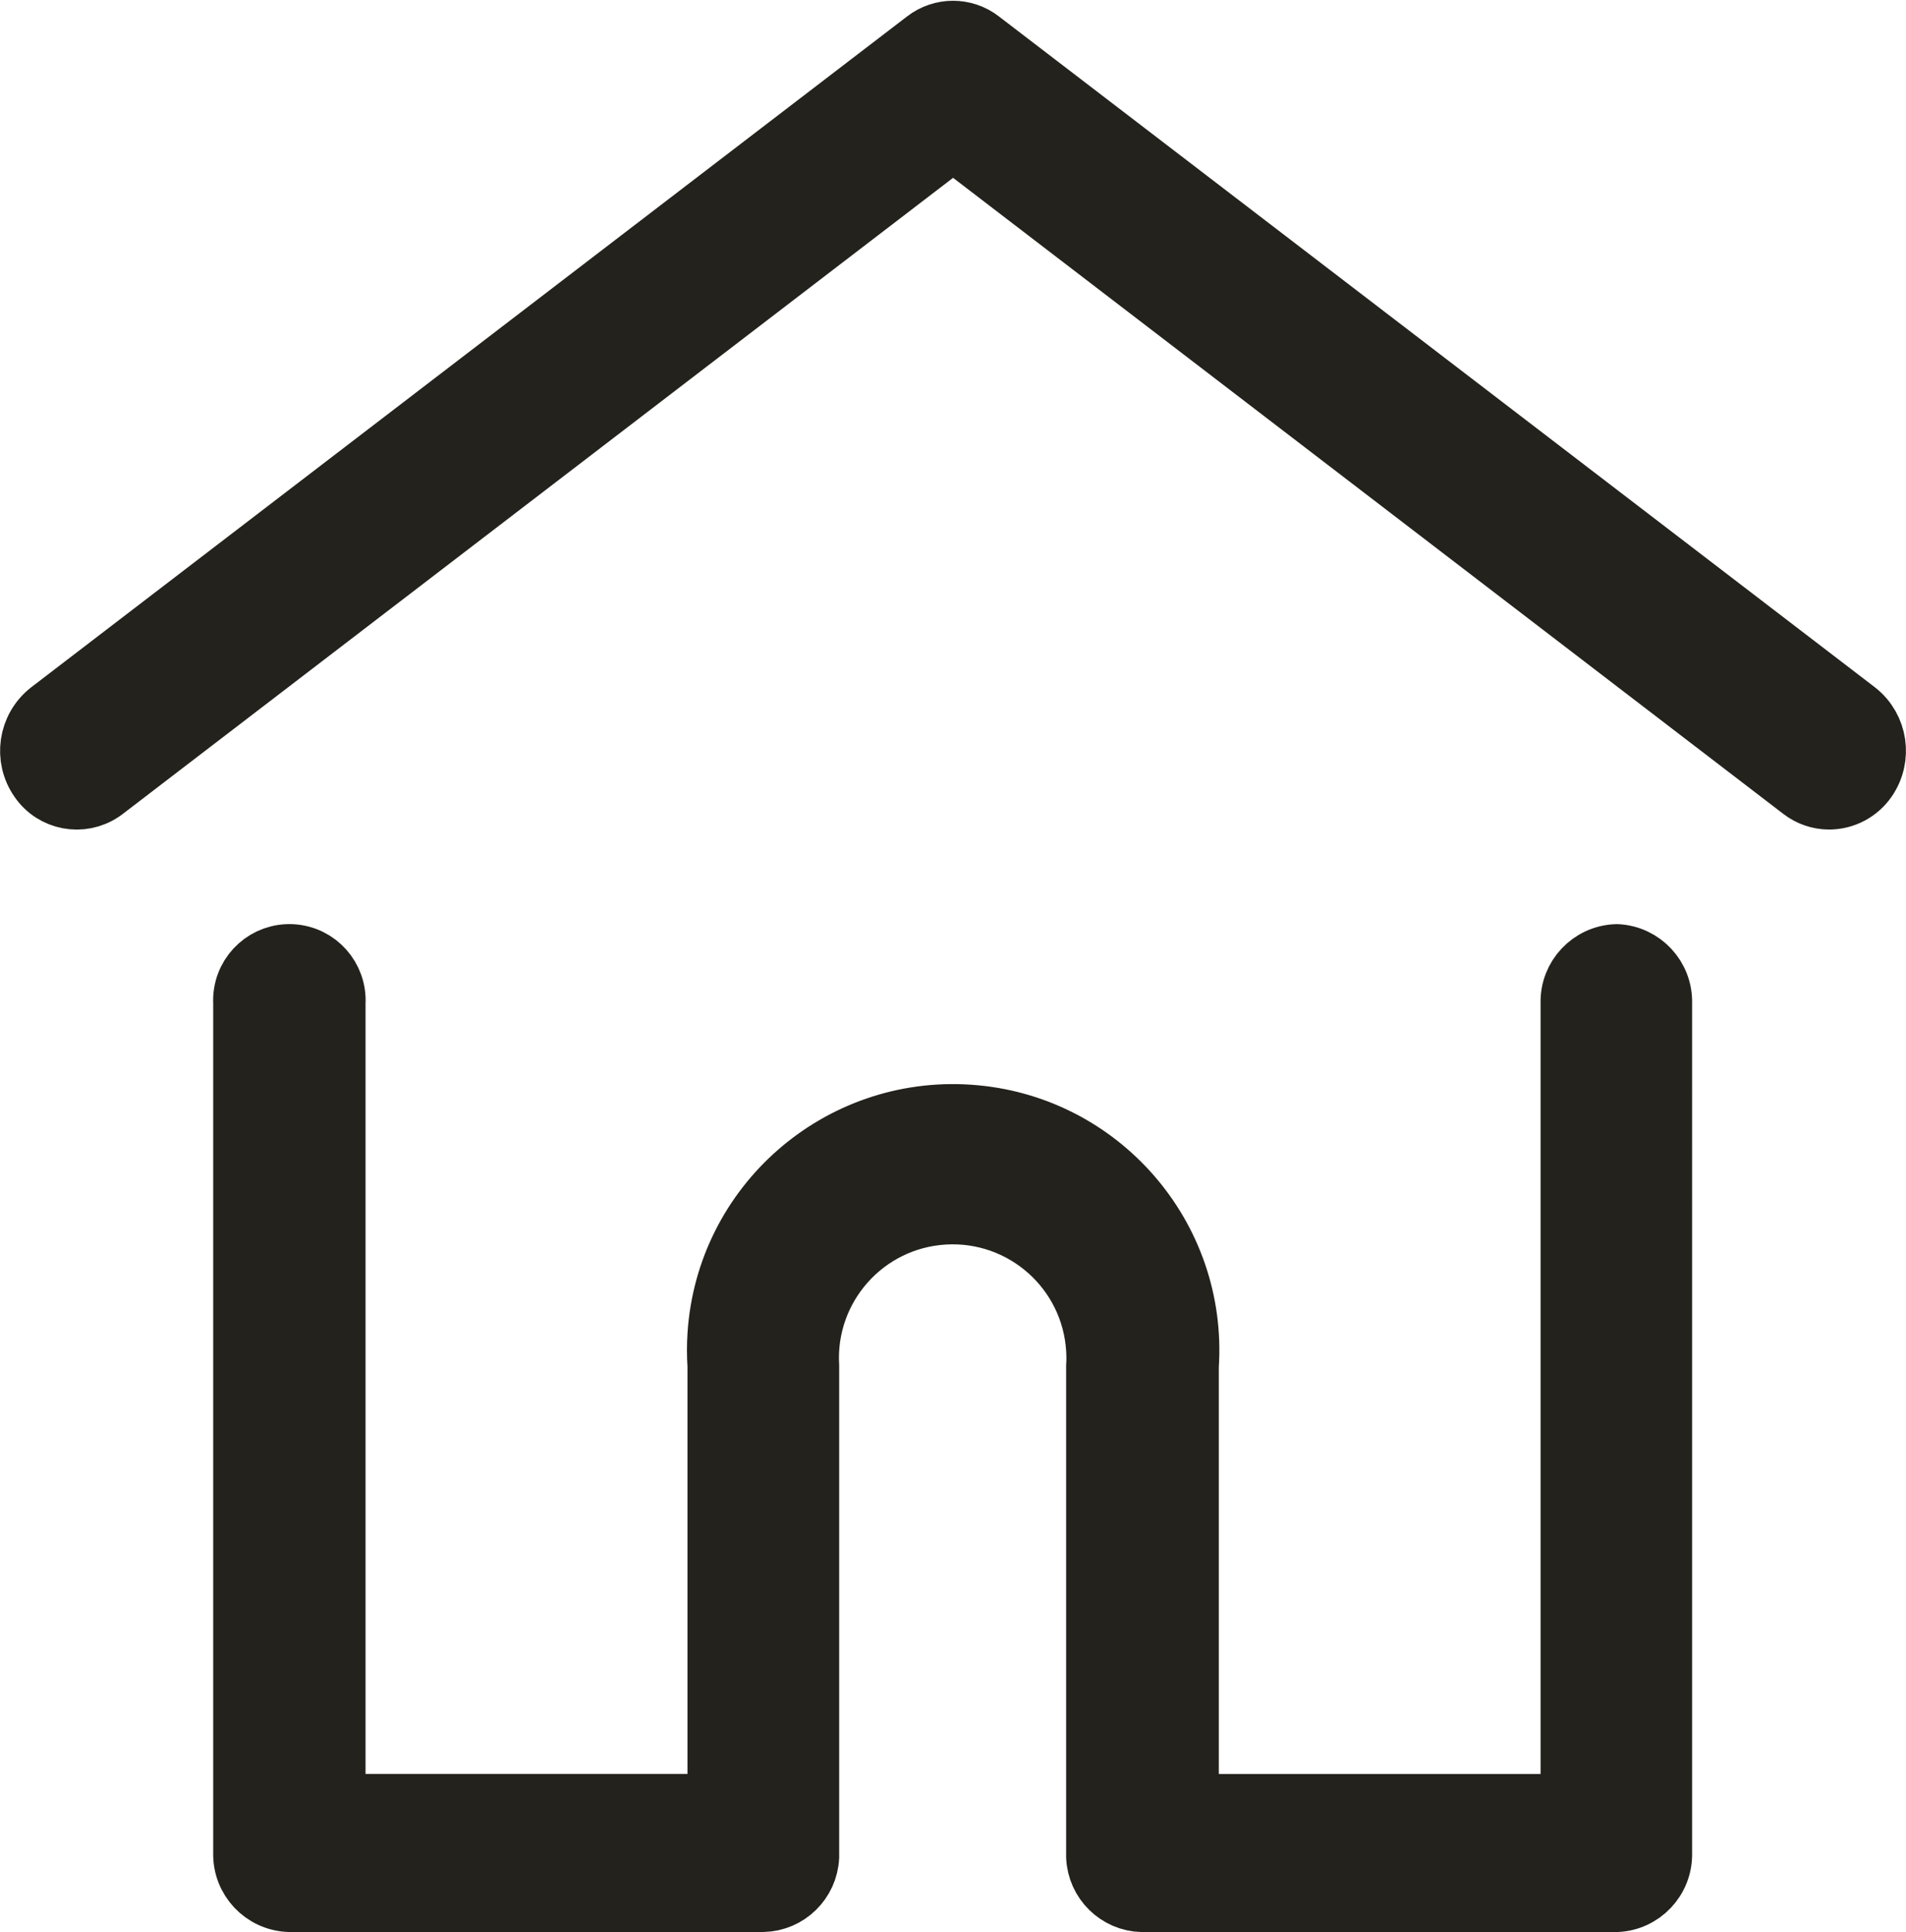
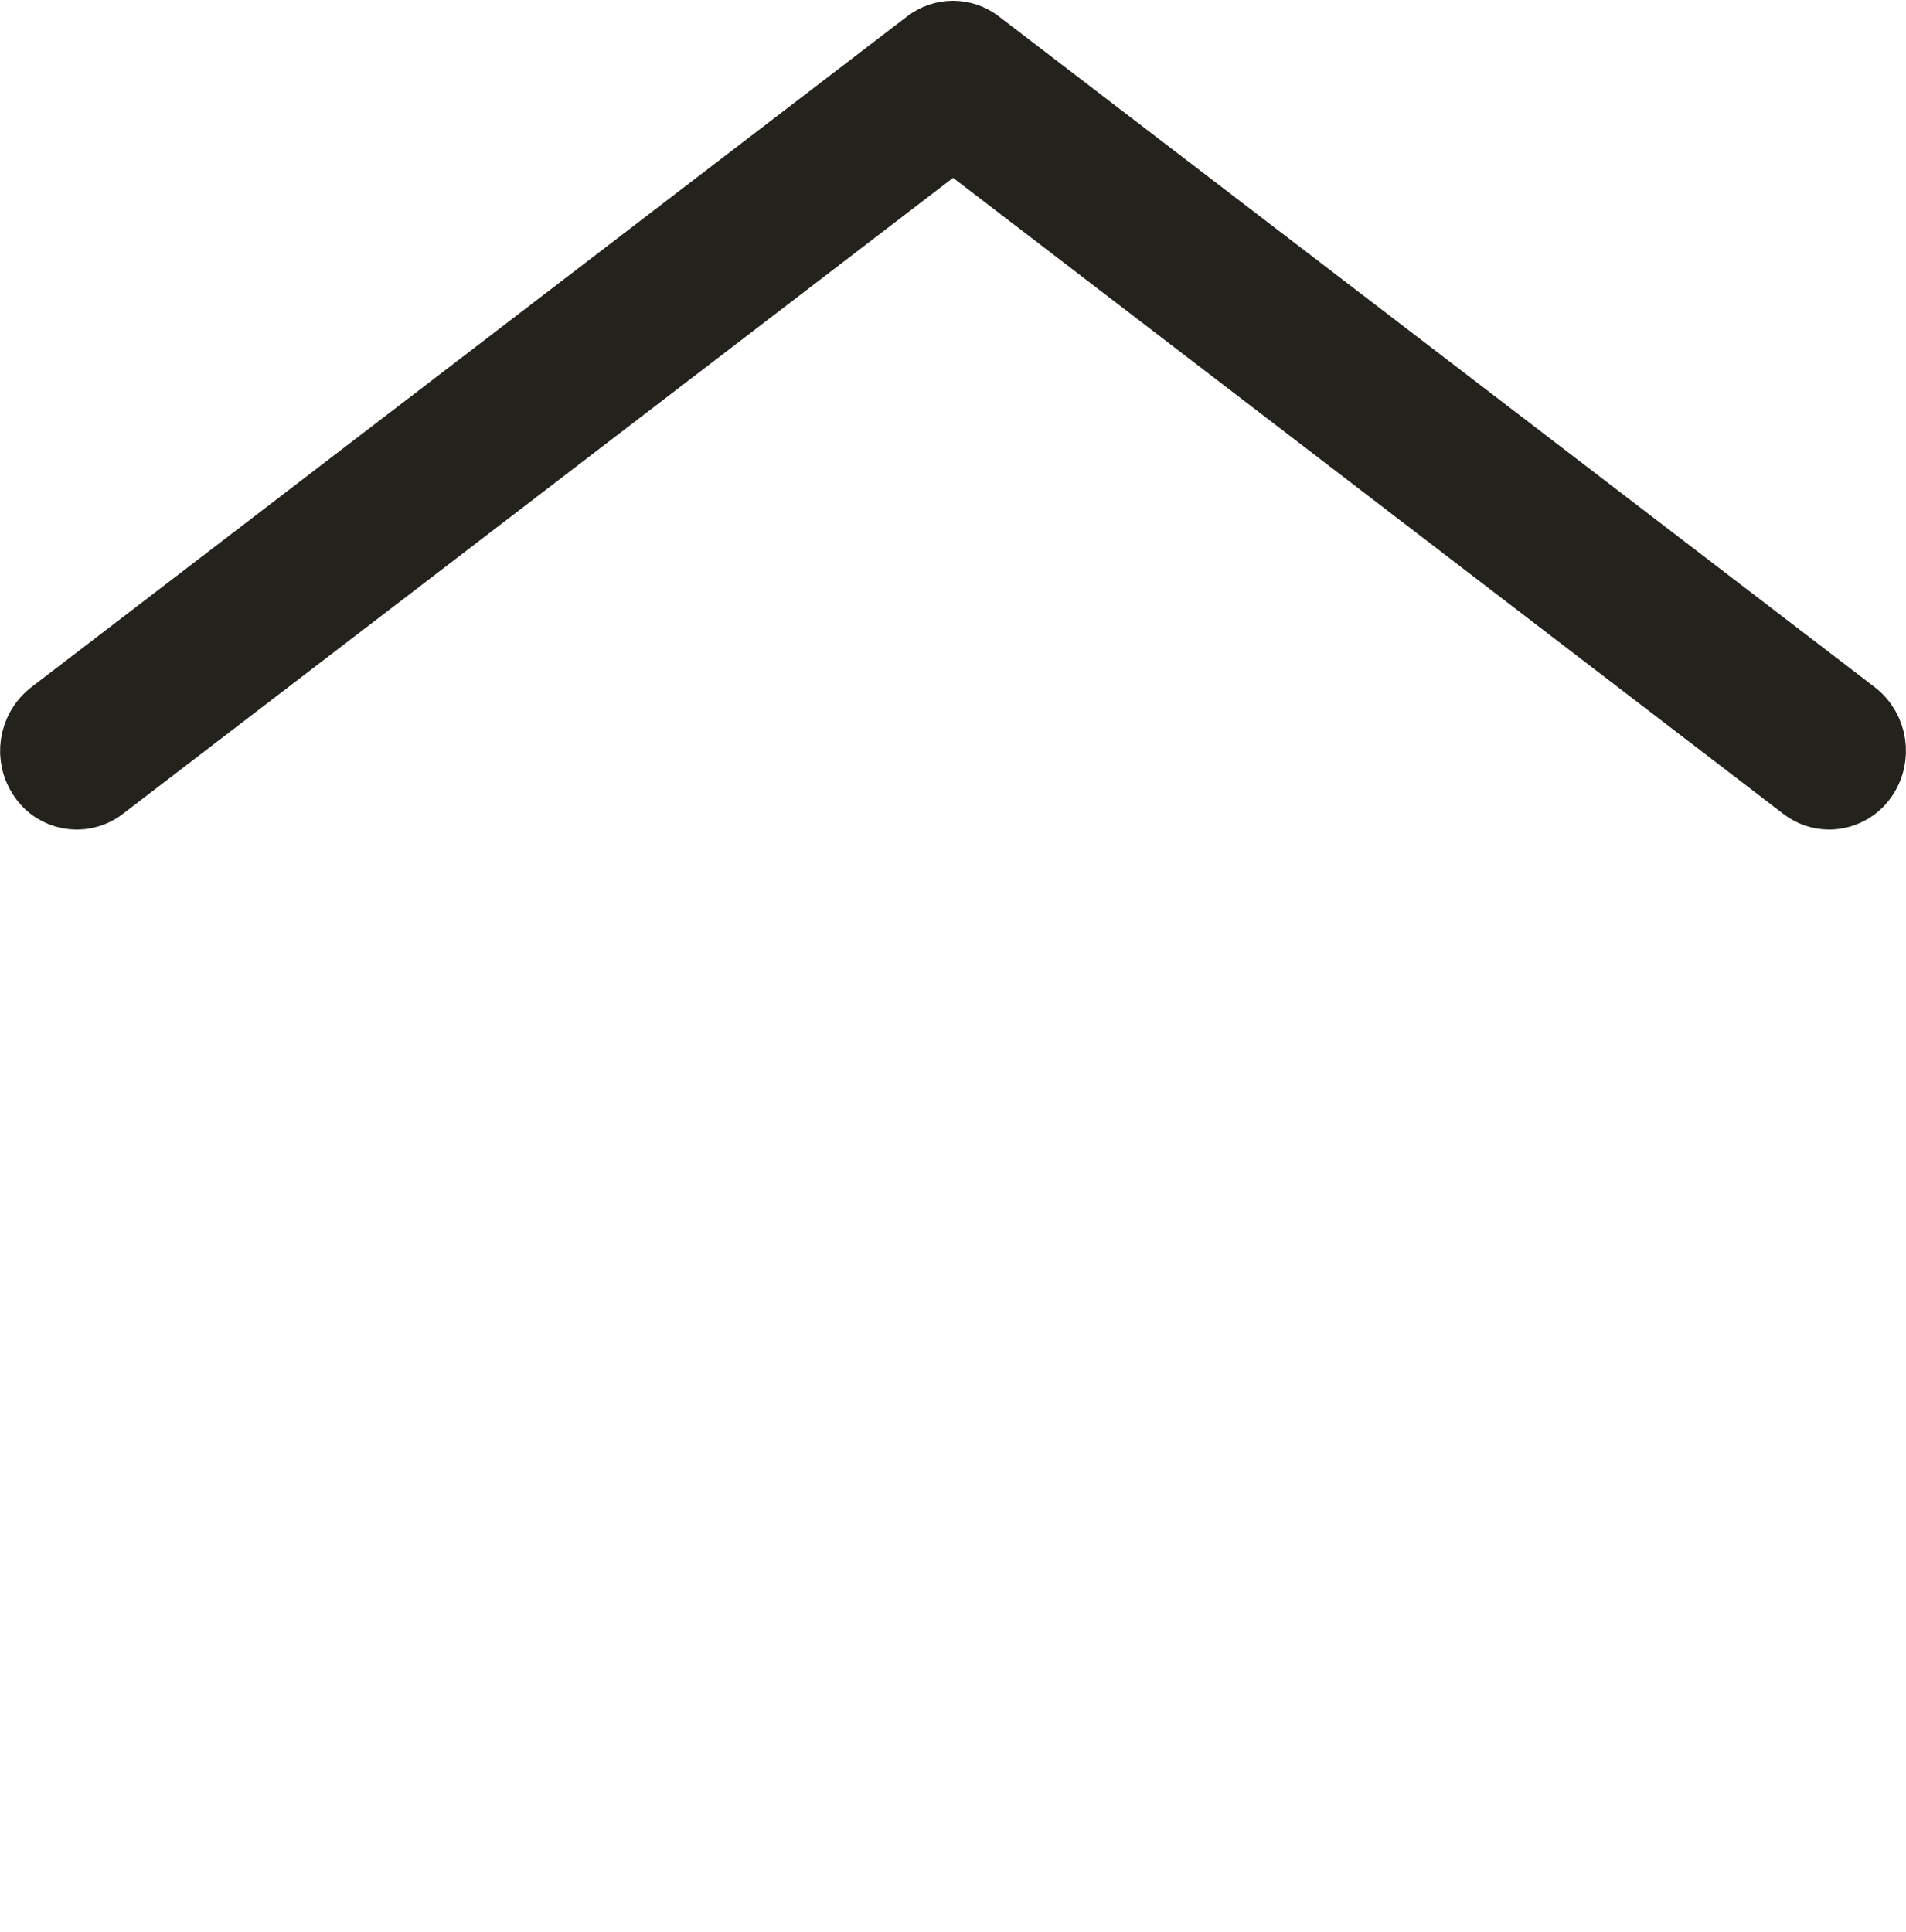
<svg xmlns="http://www.w3.org/2000/svg" version="1.1" id="Lag_1" x="0px" y="0px" viewBox="0 0 33.131 33.583" enable-background="new 0 0 33.131 33.583" xml:space="preserve">
  <g id="home" transform="translate(0.576 -24.262)">
    <g id="Group_1234" transform="translate(-0.001 24.798)">
      <g id="Group_1233">
        <path id="Path_184" fill="#24221C" stroke="#24221C" d="M31.715,11.81L16.484,0.146c-0.29-0.225-0.696-0.225-0.987,0L0.268,11.81     c-0.373,0.295-0.452,0.829-0.18,1.219c0.252,0.37,0.757,0.466,1.128,0.214c0.013-0.009,0.026-0.019,0.039-0.028l14.737-11.29     l14.737,11.29c0.141,0.109,0.314,0.168,0.492,0.168c0.27-0.001,0.522-0.135,0.675-0.357     C32.165,12.635,32.086,12.104,31.715,11.81z" />
      </g>
    </g>
    <g id="Group_1236" transform="translate(4.003 42.14)">
      <g id="Group_1235">
-         <path id="Path_185" fill="#24221C" stroke="#24221C" d="M23.524-1.315C23.055-1.301,22.686-0.91,22.7-0.442v13.899h-6.593V5.869     c0.153-2.274-1.568-4.242-3.842-4.394C9.991,1.322,8.023,3.042,7.871,5.316c-0.012,0.184-0.012,0.369,0,0.552v7.588H1.275V-0.442     c0.026-0.455-0.321-0.846-0.776-0.872C0.044-1.34-0.346-0.993-0.373-0.537c-0.002,0.032-0.002,0.064,0,0.096V14.33     c-0.013,0.469,0.355,0.859,0.824,0.874h8.236c0.442-0.012,0.8-0.363,0.821-0.805c0-0.02,0-0.043,0-0.068v-8.46     c-0.079-1.365,0.963-2.537,2.329-2.616c1.365-0.079,2.537,0.963,2.616,2.329c0.006,0.096,0.006,0.191,0,0.287v8.46     c0,0.025,0,0.047,0,0.068c0.02,0.442,0.378,0.794,0.821,0.806h8.236c0.469-0.014,0.837-0.405,0.824-0.874V-0.442     C24.347-0.905,23.987-1.294,23.524-1.315z" />
-       </g>
+         </g>
    </g>
  </g>
</svg>